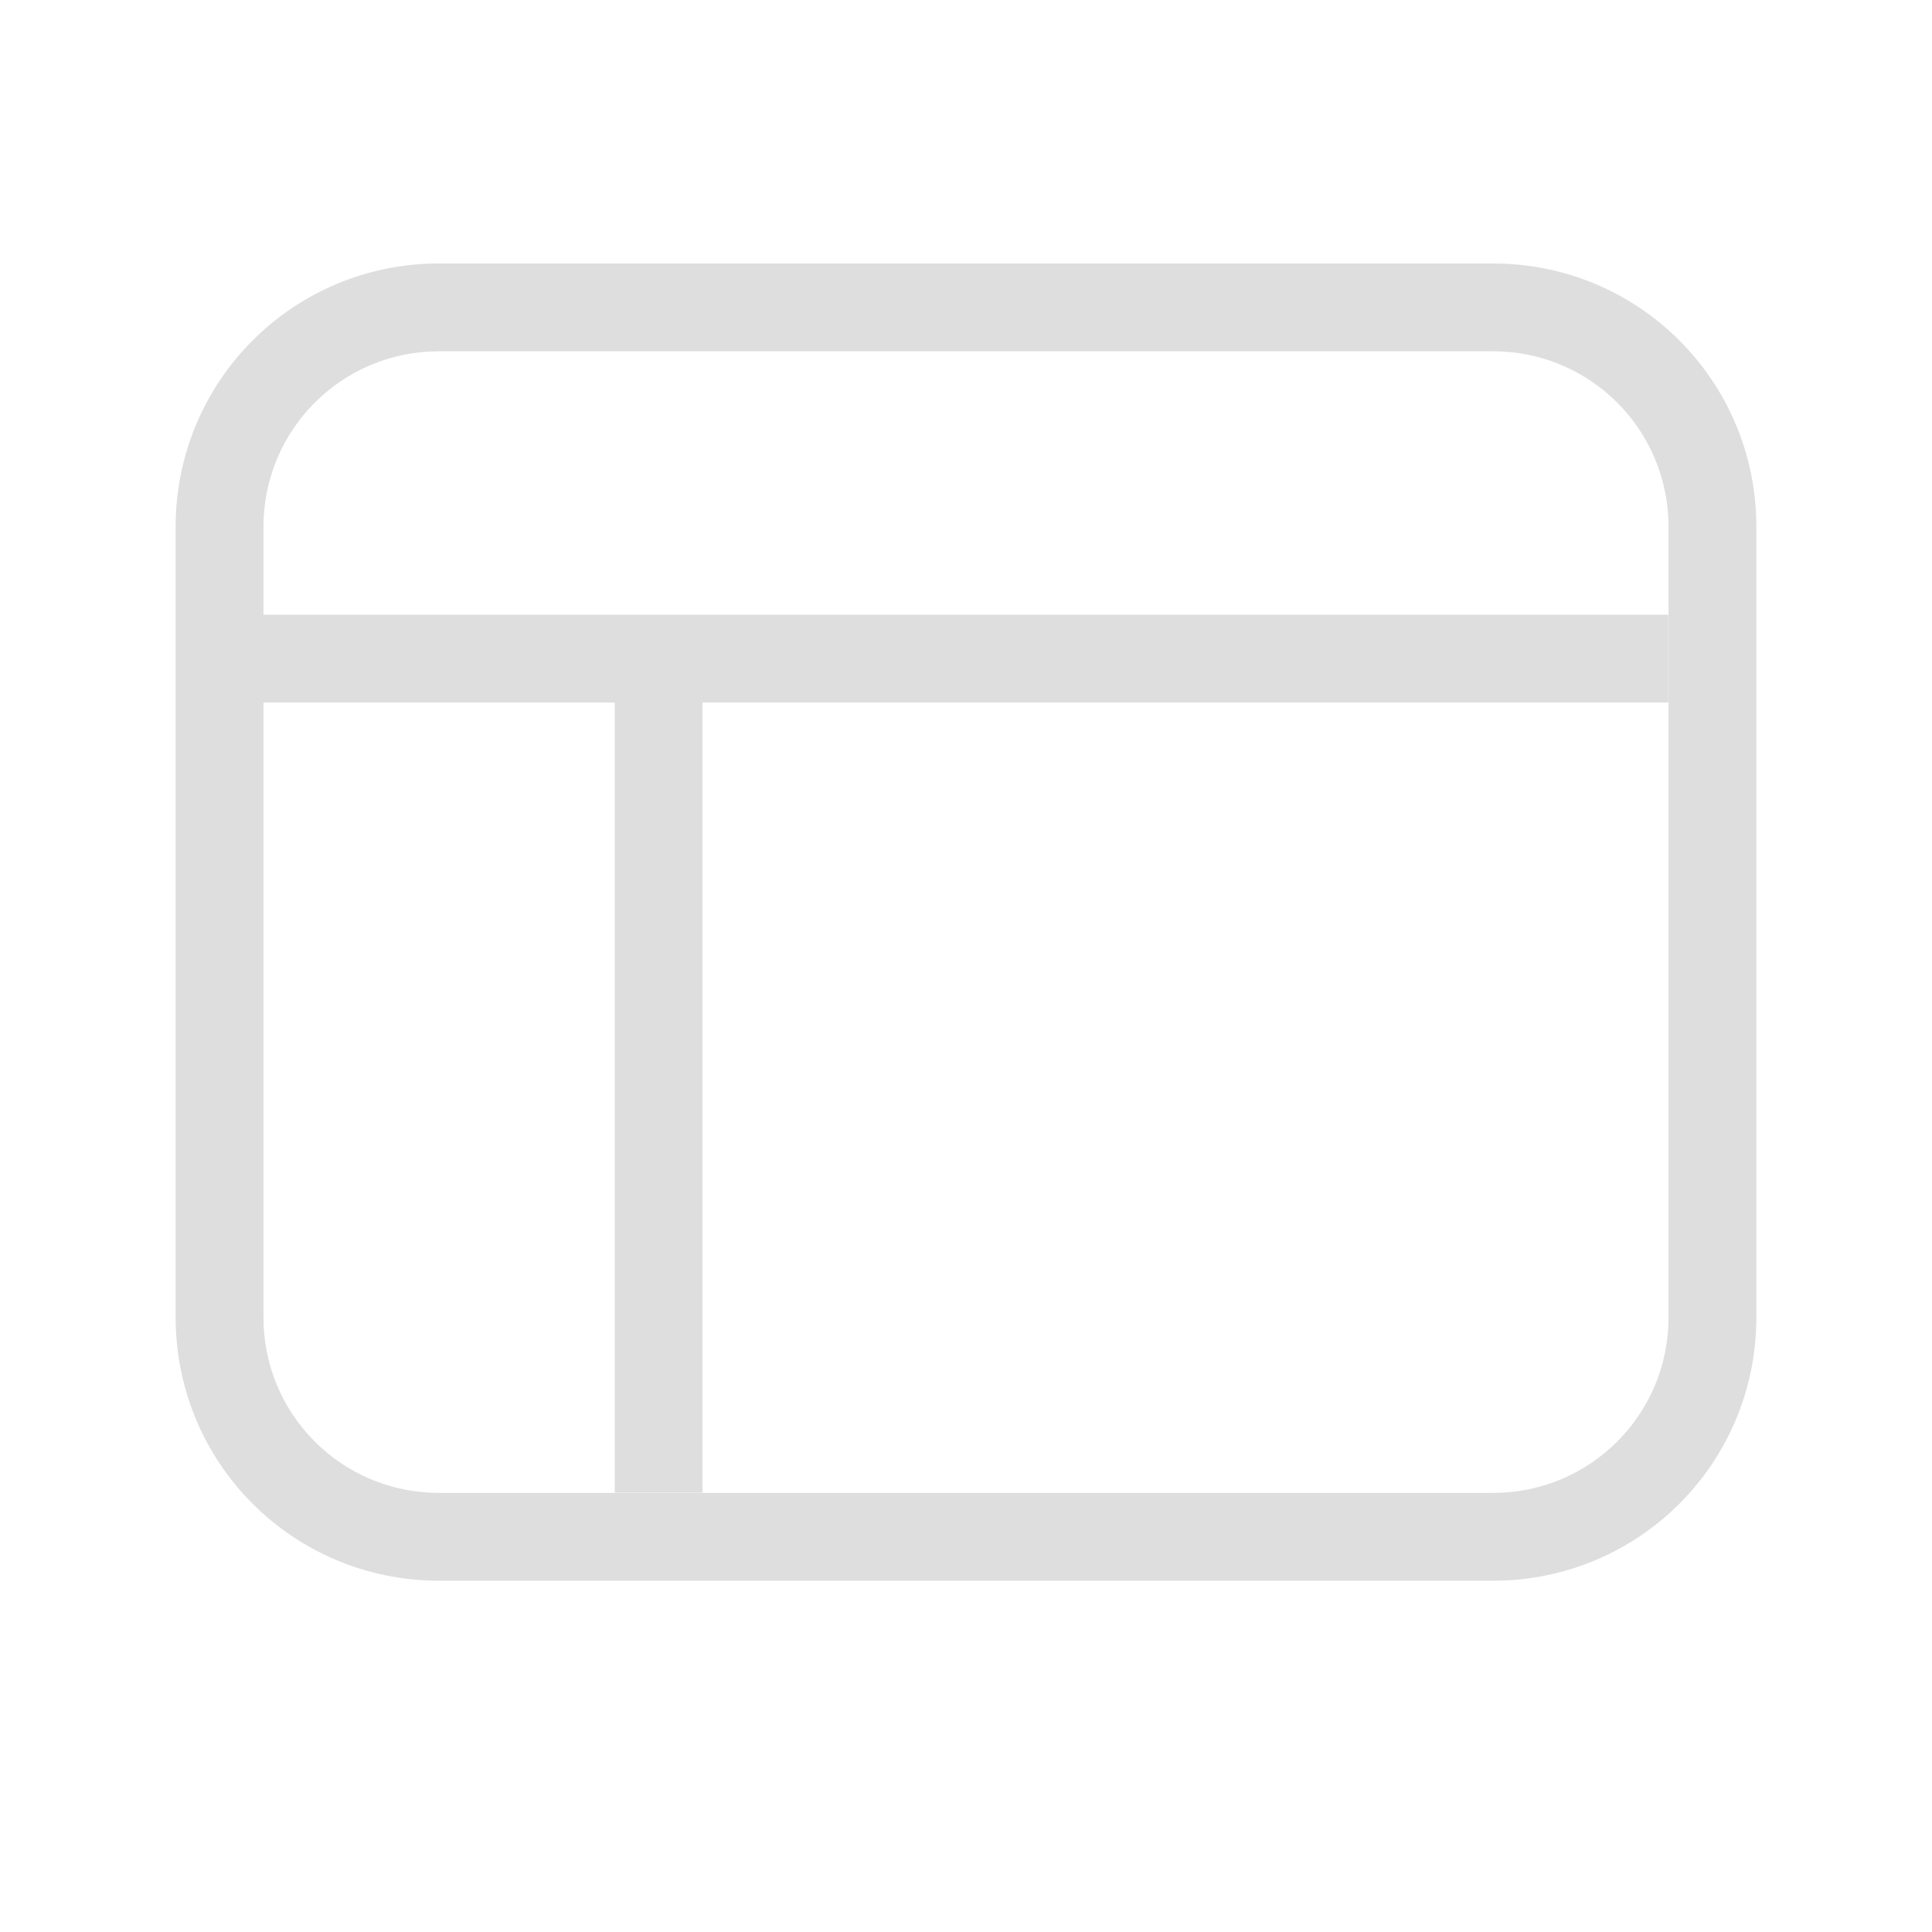
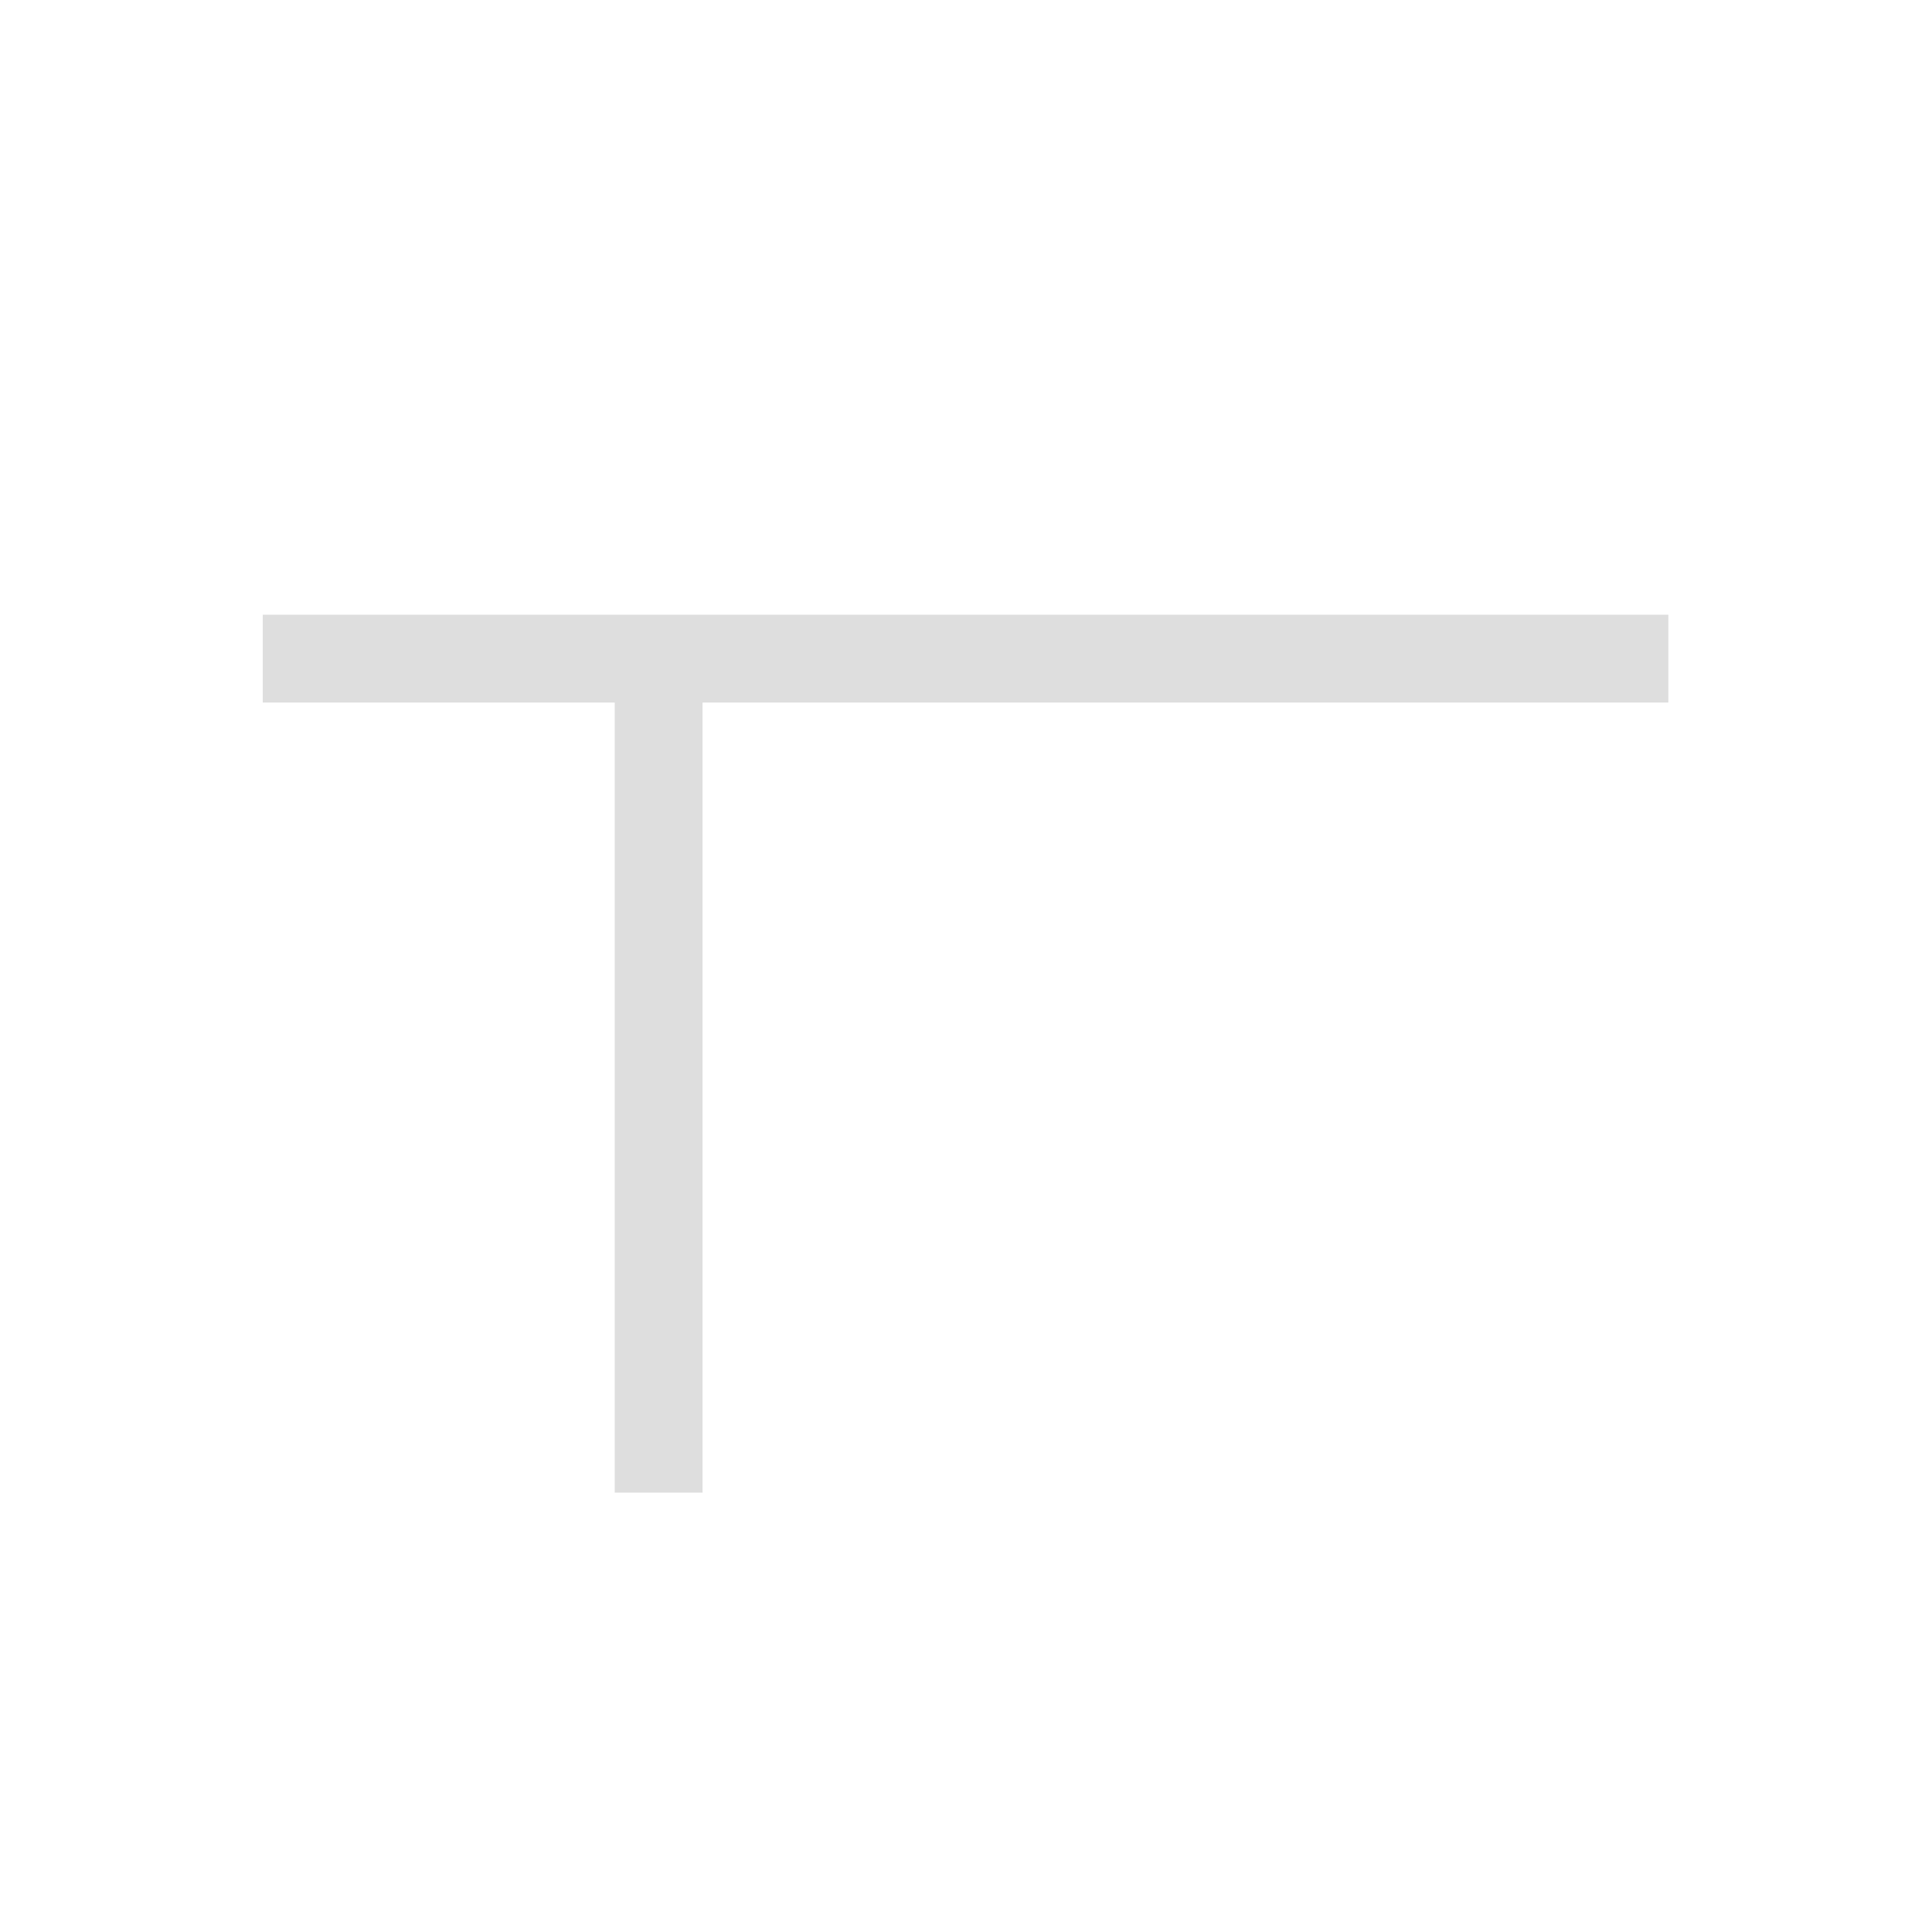
<svg xmlns="http://www.w3.org/2000/svg" version="1.1" viewBox="0 0 22 22">
  <defs>
    <style id="current-color-scheme" type="text/css">.ColorScheme-Text {
        color:#dedede;
      }</style>
  </defs>
  <g class="ColorScheme-Text" transform="matrix(-1 0 0 .818 12 5.545)" fill="currentColor">
    <rect x="4" y="3" width="1" height="11" ry="0" />
  </g>
-   <path d="m5 3c-1.662 0-3 1.338-3 3v9c0 1.662 1.338 3 3 3h12c1.662 0 3-1.338 3-3v-9c0-1.662-1.338-3-3-3zm0 1h12c1.108 0 2 0.892 2 2v9c0 1.108-0.892 2-2 2h-12c-1.108 0-2-0.892-2-2v-9c0-1.108 0.892-2 2-2z" class="ColorScheme-Text" fill="currentColor" />
  <g class="ColorScheme-Text" transform="matrix(0 -1 -1.546 0 24.636 12)" fill="currentColor">
    <rect x="4" y="3.647" width="1" height="10.353" ry="0" />
  </g>
</svg>